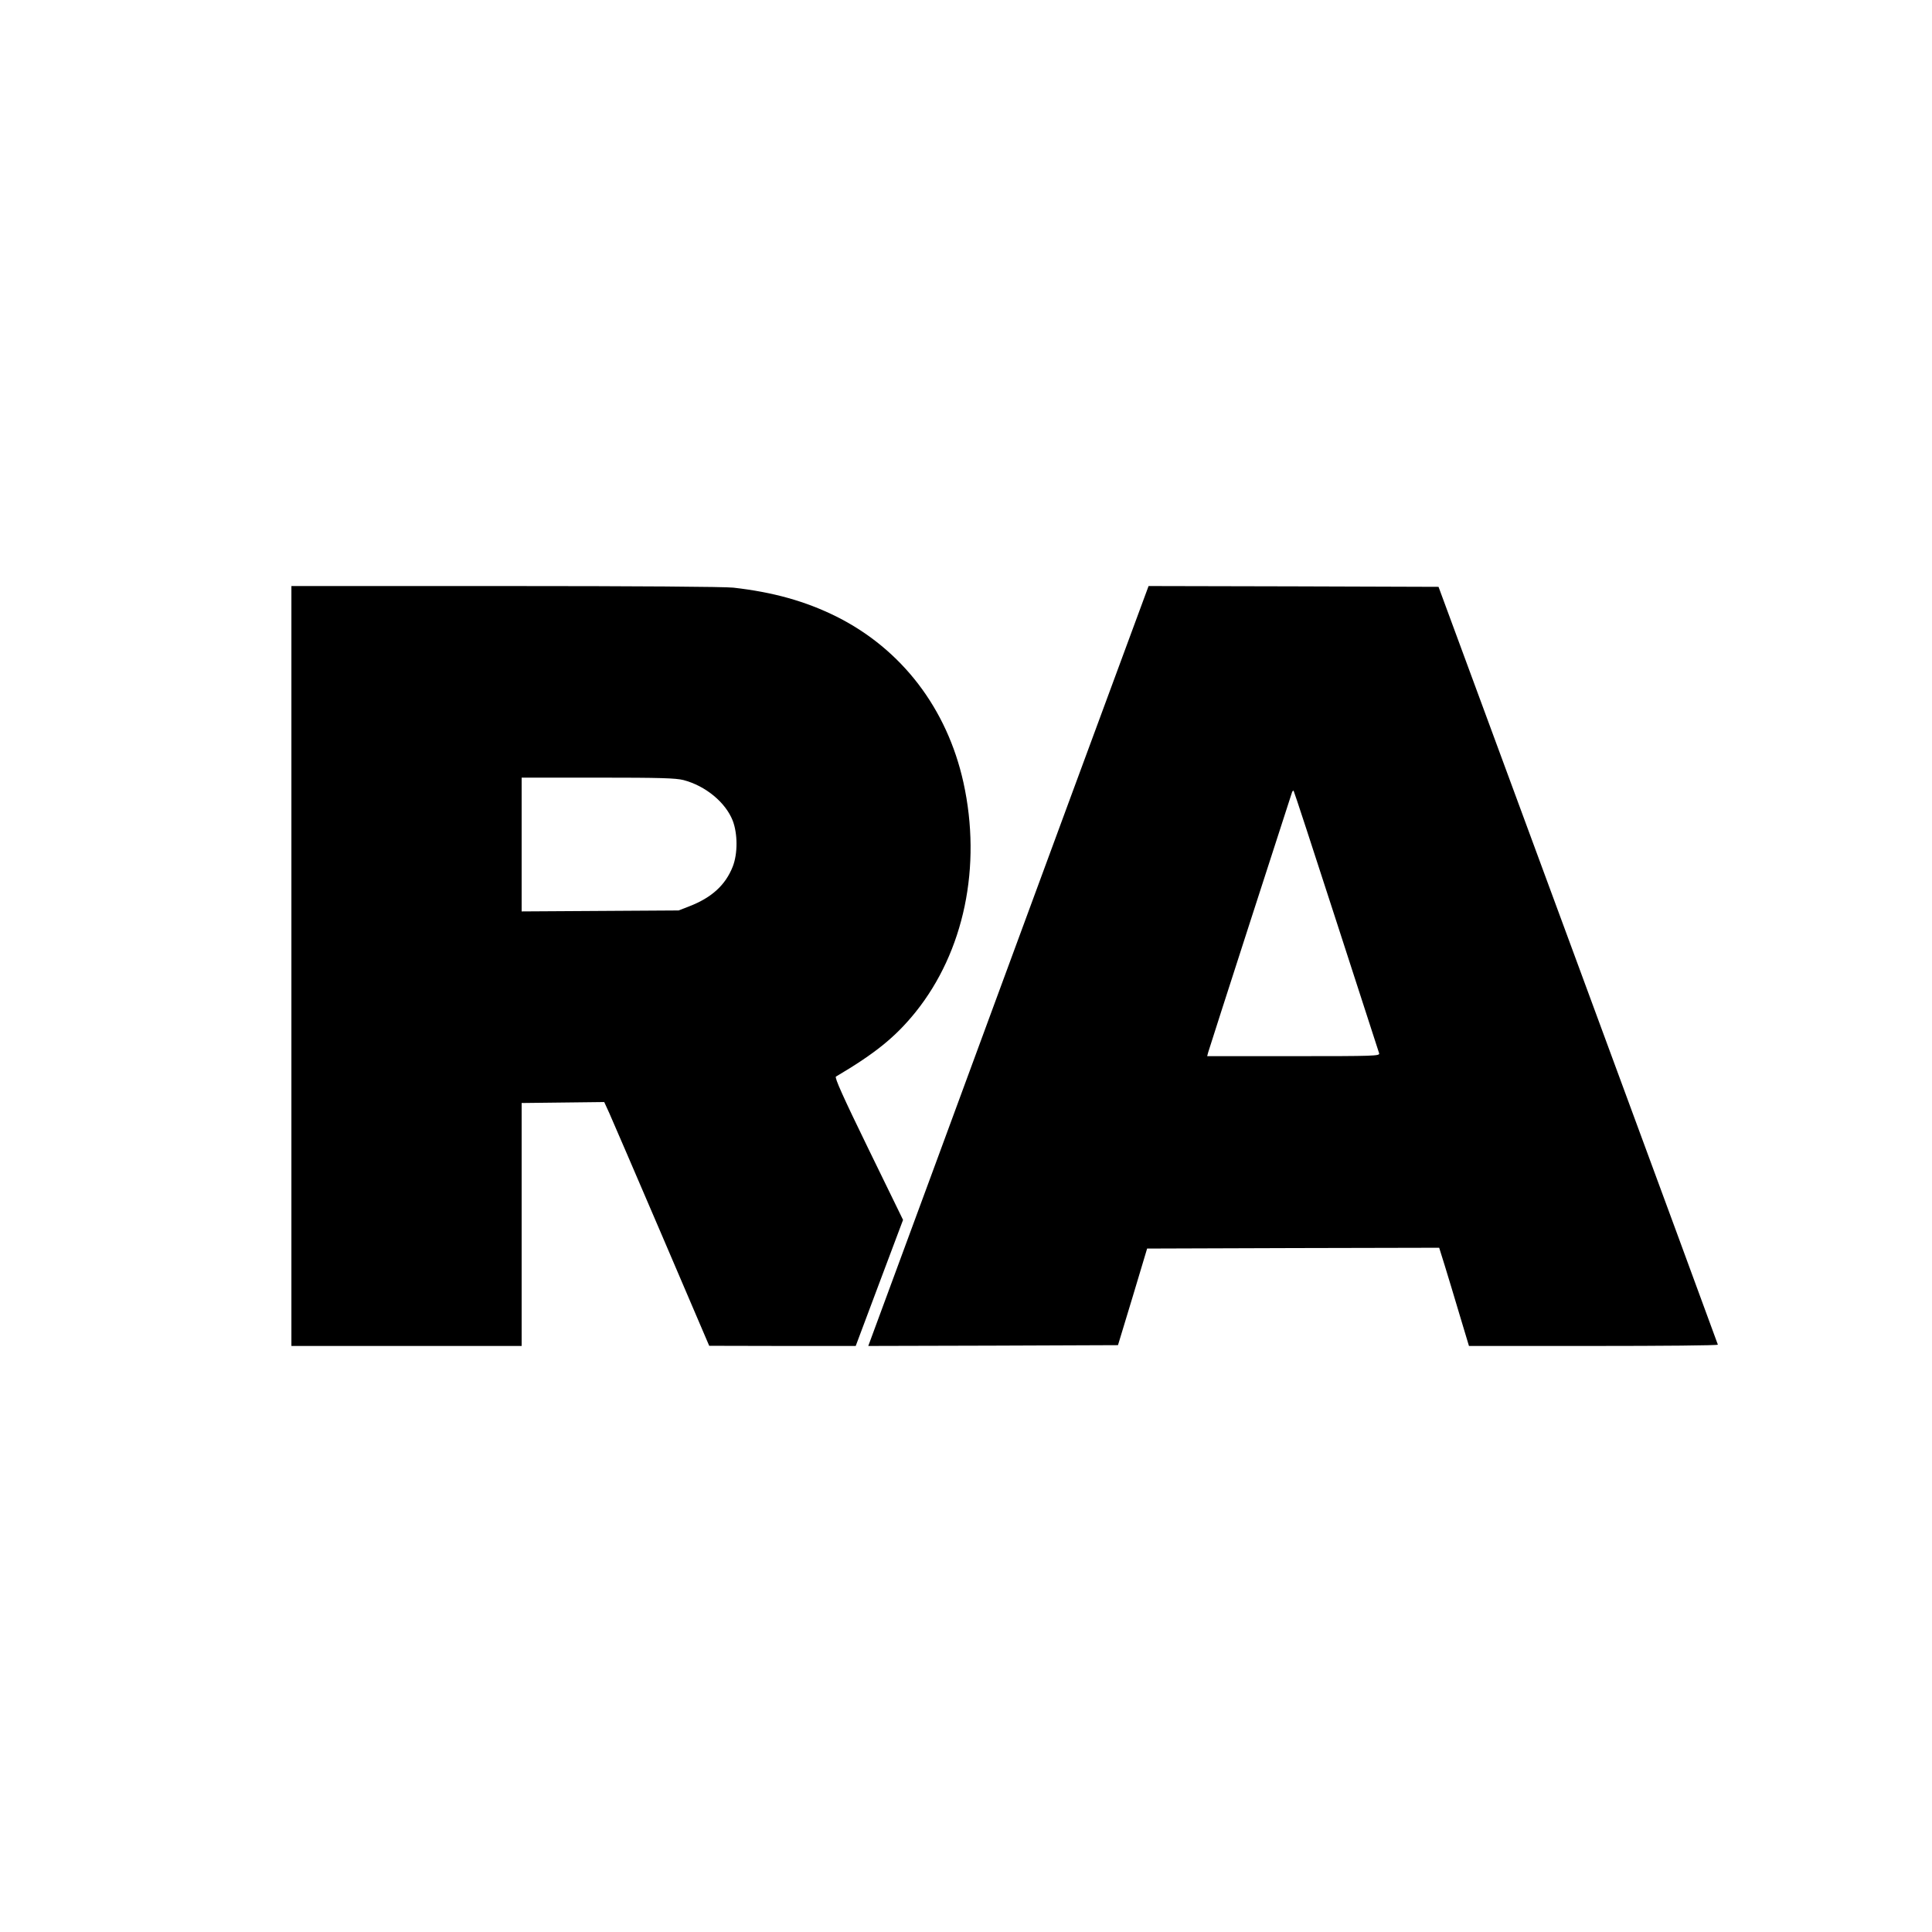
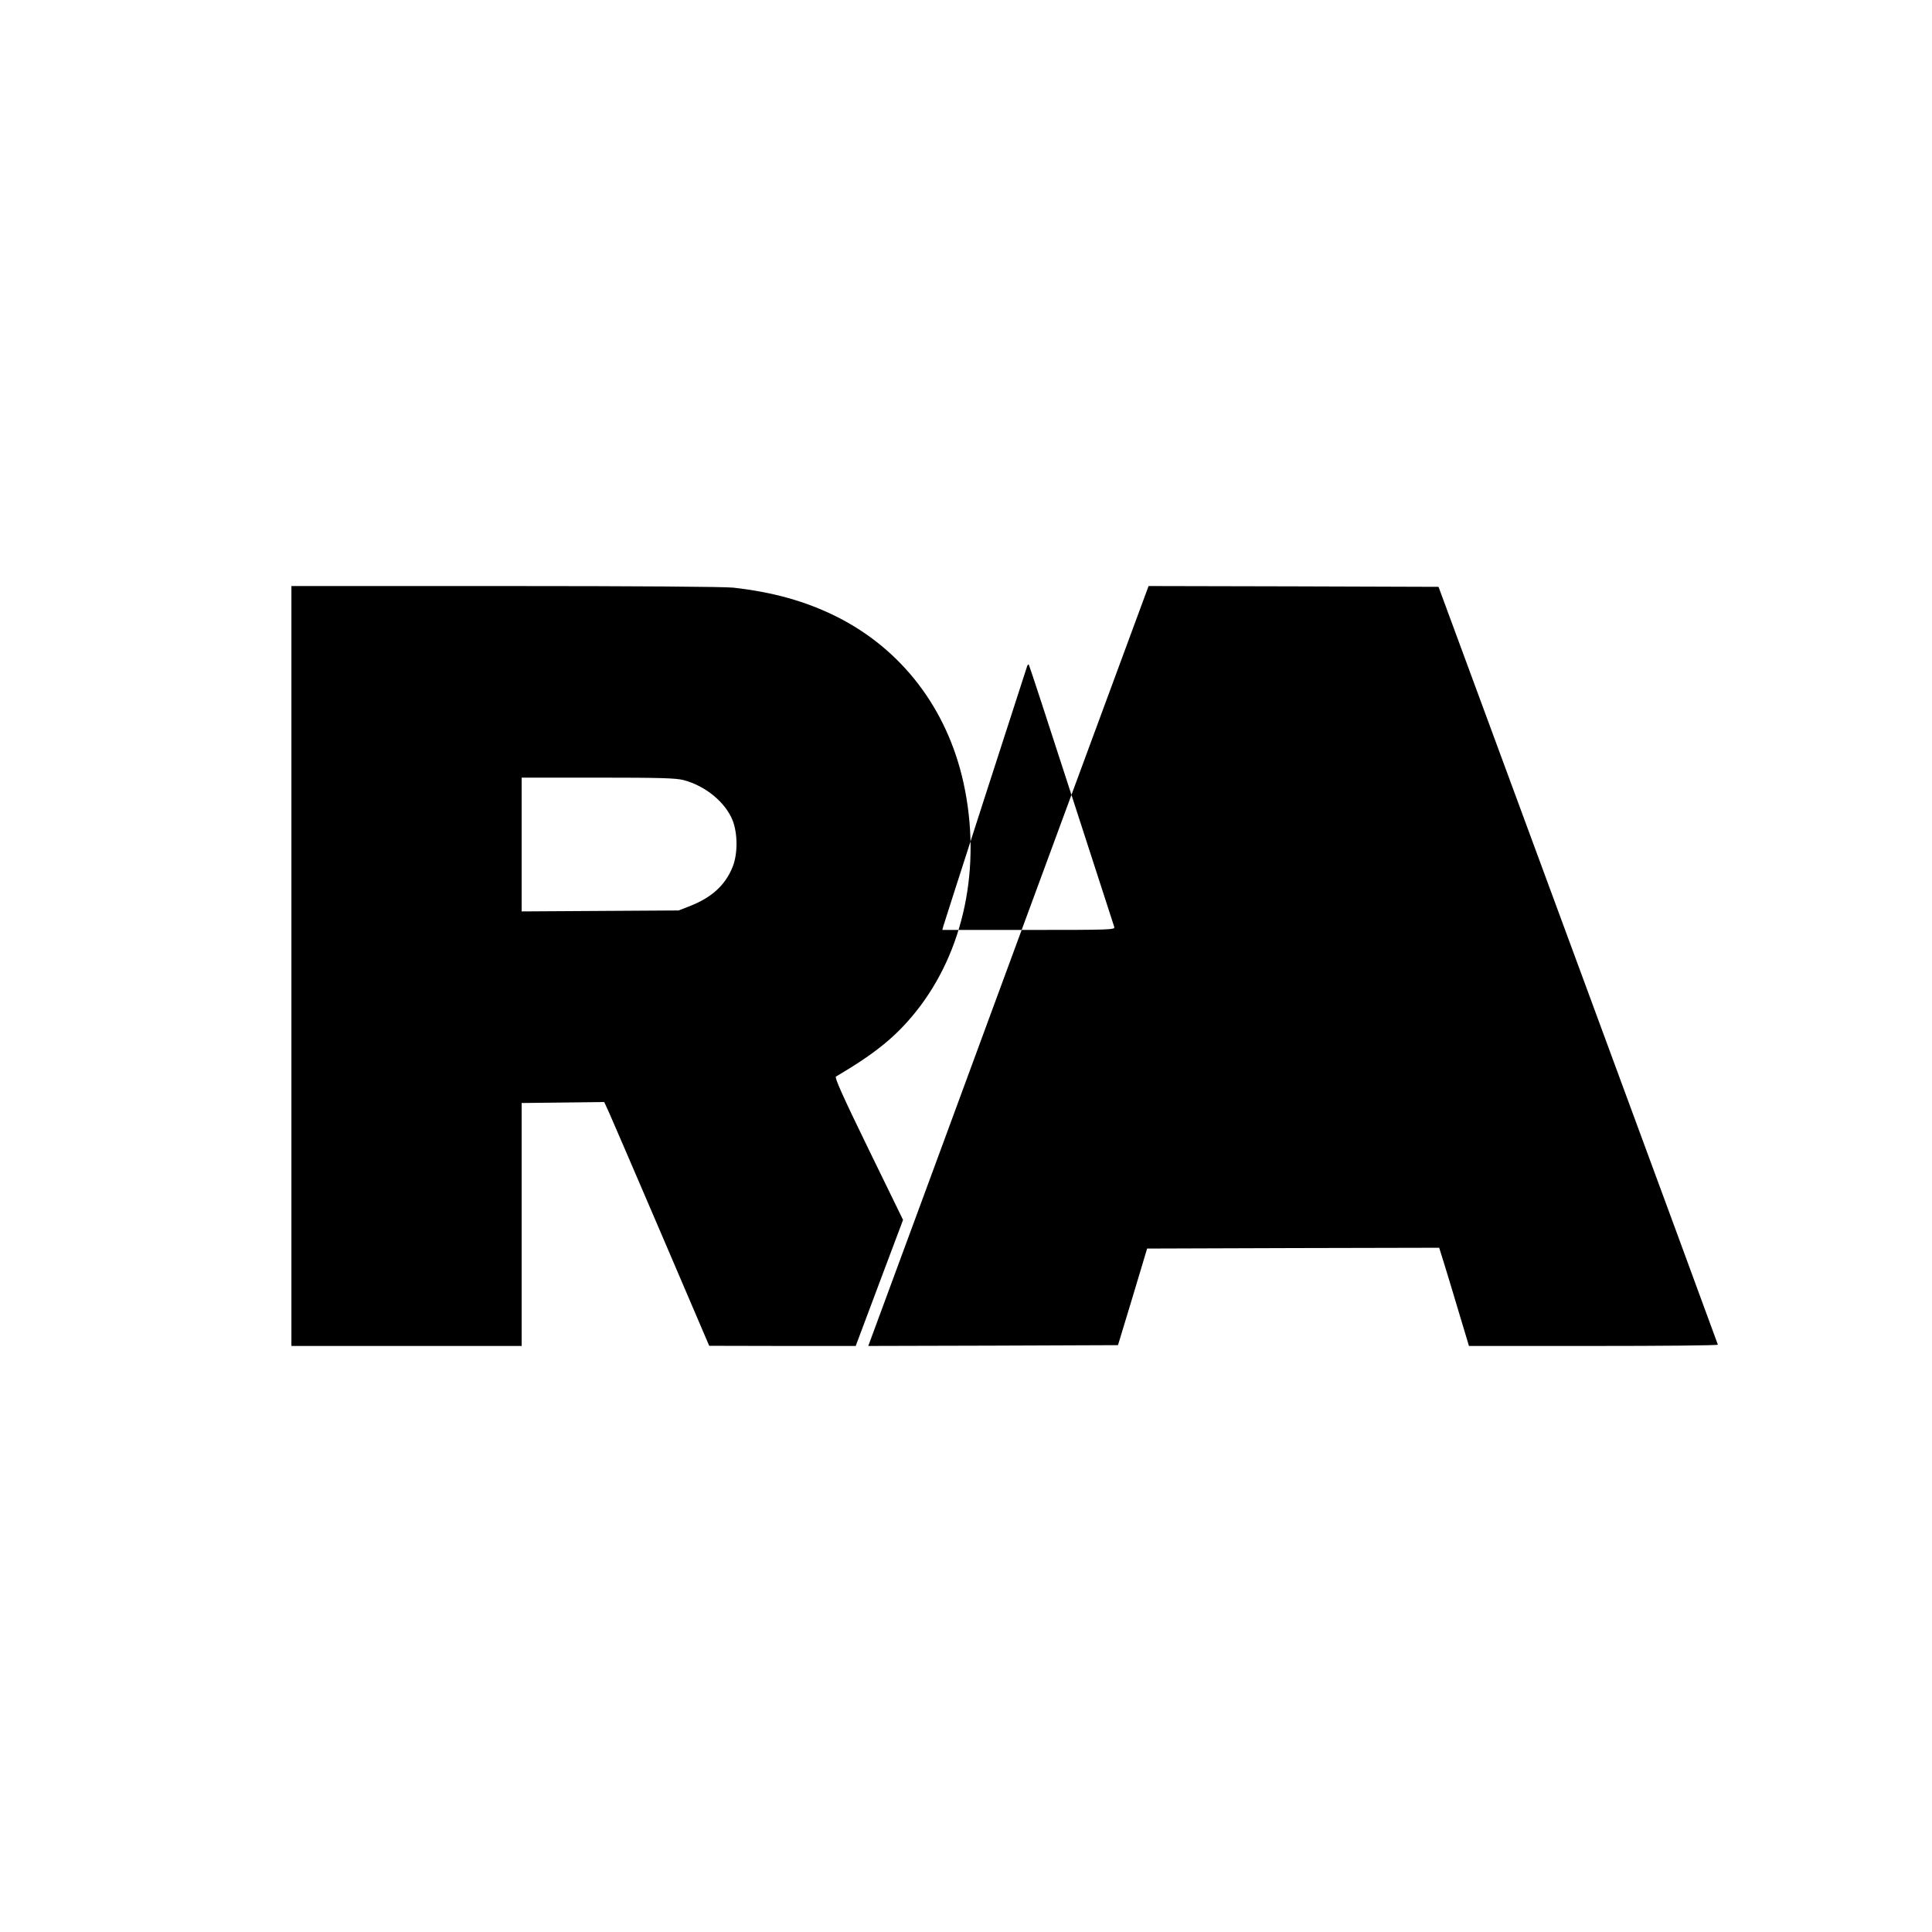
<svg xmlns="http://www.w3.org/2000/svg" version="1" width="1600" height="1600" viewBox="0 0 1200 1200">
-   <path d="M181 600v236h143V685.1l25.7-.3 25.6-.3 3.2 7c1.7 3.8 16.4 37.9 32.6 75.7l29.4 68.7 45.5.1h45.5l14.7-39.2 14.7-39.1-21.5-44.1c-15.9-32.6-21.1-44.3-20.2-44.9 24.4-14.4 37-24.6 49.5-40.1 30.1-37.5 41.2-90.4 29.7-142.6-10.2-46-38.3-82.7-78.8-103-19.3-9.6-39.4-15.2-64.1-18-5.5-.6-60.1-1-141.7-1H181v236zm243.5-115.5c13.7 3.6 26.1 13.8 30.6 25.2 3.1 8.1 3.2 20.5 0 28.6-4.5 11.4-13 19.2-26.9 24.6l-6.7 2.6-48.7.3-48.8.3V483h47.3c39.2 0 48.3.3 53.2 1.5zM665.5 493.7c-26.3 71.4-65.5 177.6-87 236.1L539.3 836l77.5-.2 77.6-.3 9.1-30 9-30 90.7-.3 90.7-.2 3.5 11.2c1.9 6.2 6.1 20 9.2 30.5l5.8 19.3h77.3c42.5 0 77.3-.3 77.3-.8-.1-.4-39.1-106.5-86.8-235.7l-86.7-235-90.1-.3-90-.2-47.9 129.7zM830 572.1c14.3 44.2 26.3 81.2 26.6 82.1.5 1.7-2.5 1.8-53.1 1.8h-53.7l.6-2.3c.5-2 51-158.4 52.1-161.6.3-.8.8-1.2 1-.9.3.3 12.2 36.7 26.5 80.9z" />
+   <path d="M181 600v236h143V685.1l25.7-.3 25.6-.3 3.2 7c1.7 3.8 16.4 37.9 32.6 75.7l29.4 68.7 45.5.1h45.5l14.7-39.2 14.7-39.1-21.5-44.1c-15.9-32.6-21.1-44.3-20.2-44.9 24.4-14.4 37-24.6 49.5-40.1 30.1-37.5 41.2-90.4 29.7-142.6-10.2-46-38.3-82.7-78.8-103-19.3-9.6-39.4-15.2-64.1-18-5.5-.6-60.1-1-141.7-1H181v236zm243.5-115.5c13.7 3.6 26.1 13.8 30.6 25.2 3.1 8.1 3.2 20.5 0 28.6-4.5 11.4-13 19.2-26.9 24.6l-6.7 2.6-48.7.3-48.8.3V483h47.3c39.2 0 48.3.3 53.2 1.5zM665.5 493.7c-26.3 71.4-65.5 177.6-87 236.1L539.3 836l77.5-.2 77.6-.3 9.1-30 9-30 90.7-.3 90.7-.2 3.5 11.2c1.9 6.2 6.1 20 9.2 30.5l5.8 19.3h77.3c42.5 0 77.3-.3 77.3-.8-.1-.4-39.1-106.5-86.8-235.7l-86.7-235-90.1-.3-90-.2-47.9 129.7zc14.3 44.2 26.3 81.2 26.6 82.1.5 1.7-2.5 1.8-53.1 1.8h-53.7l.6-2.3c.5-2 51-158.4 52.1-161.6.3-.8.8-1.2 1-.9.3.3 12.2 36.7 26.5 80.9z" />
</svg>